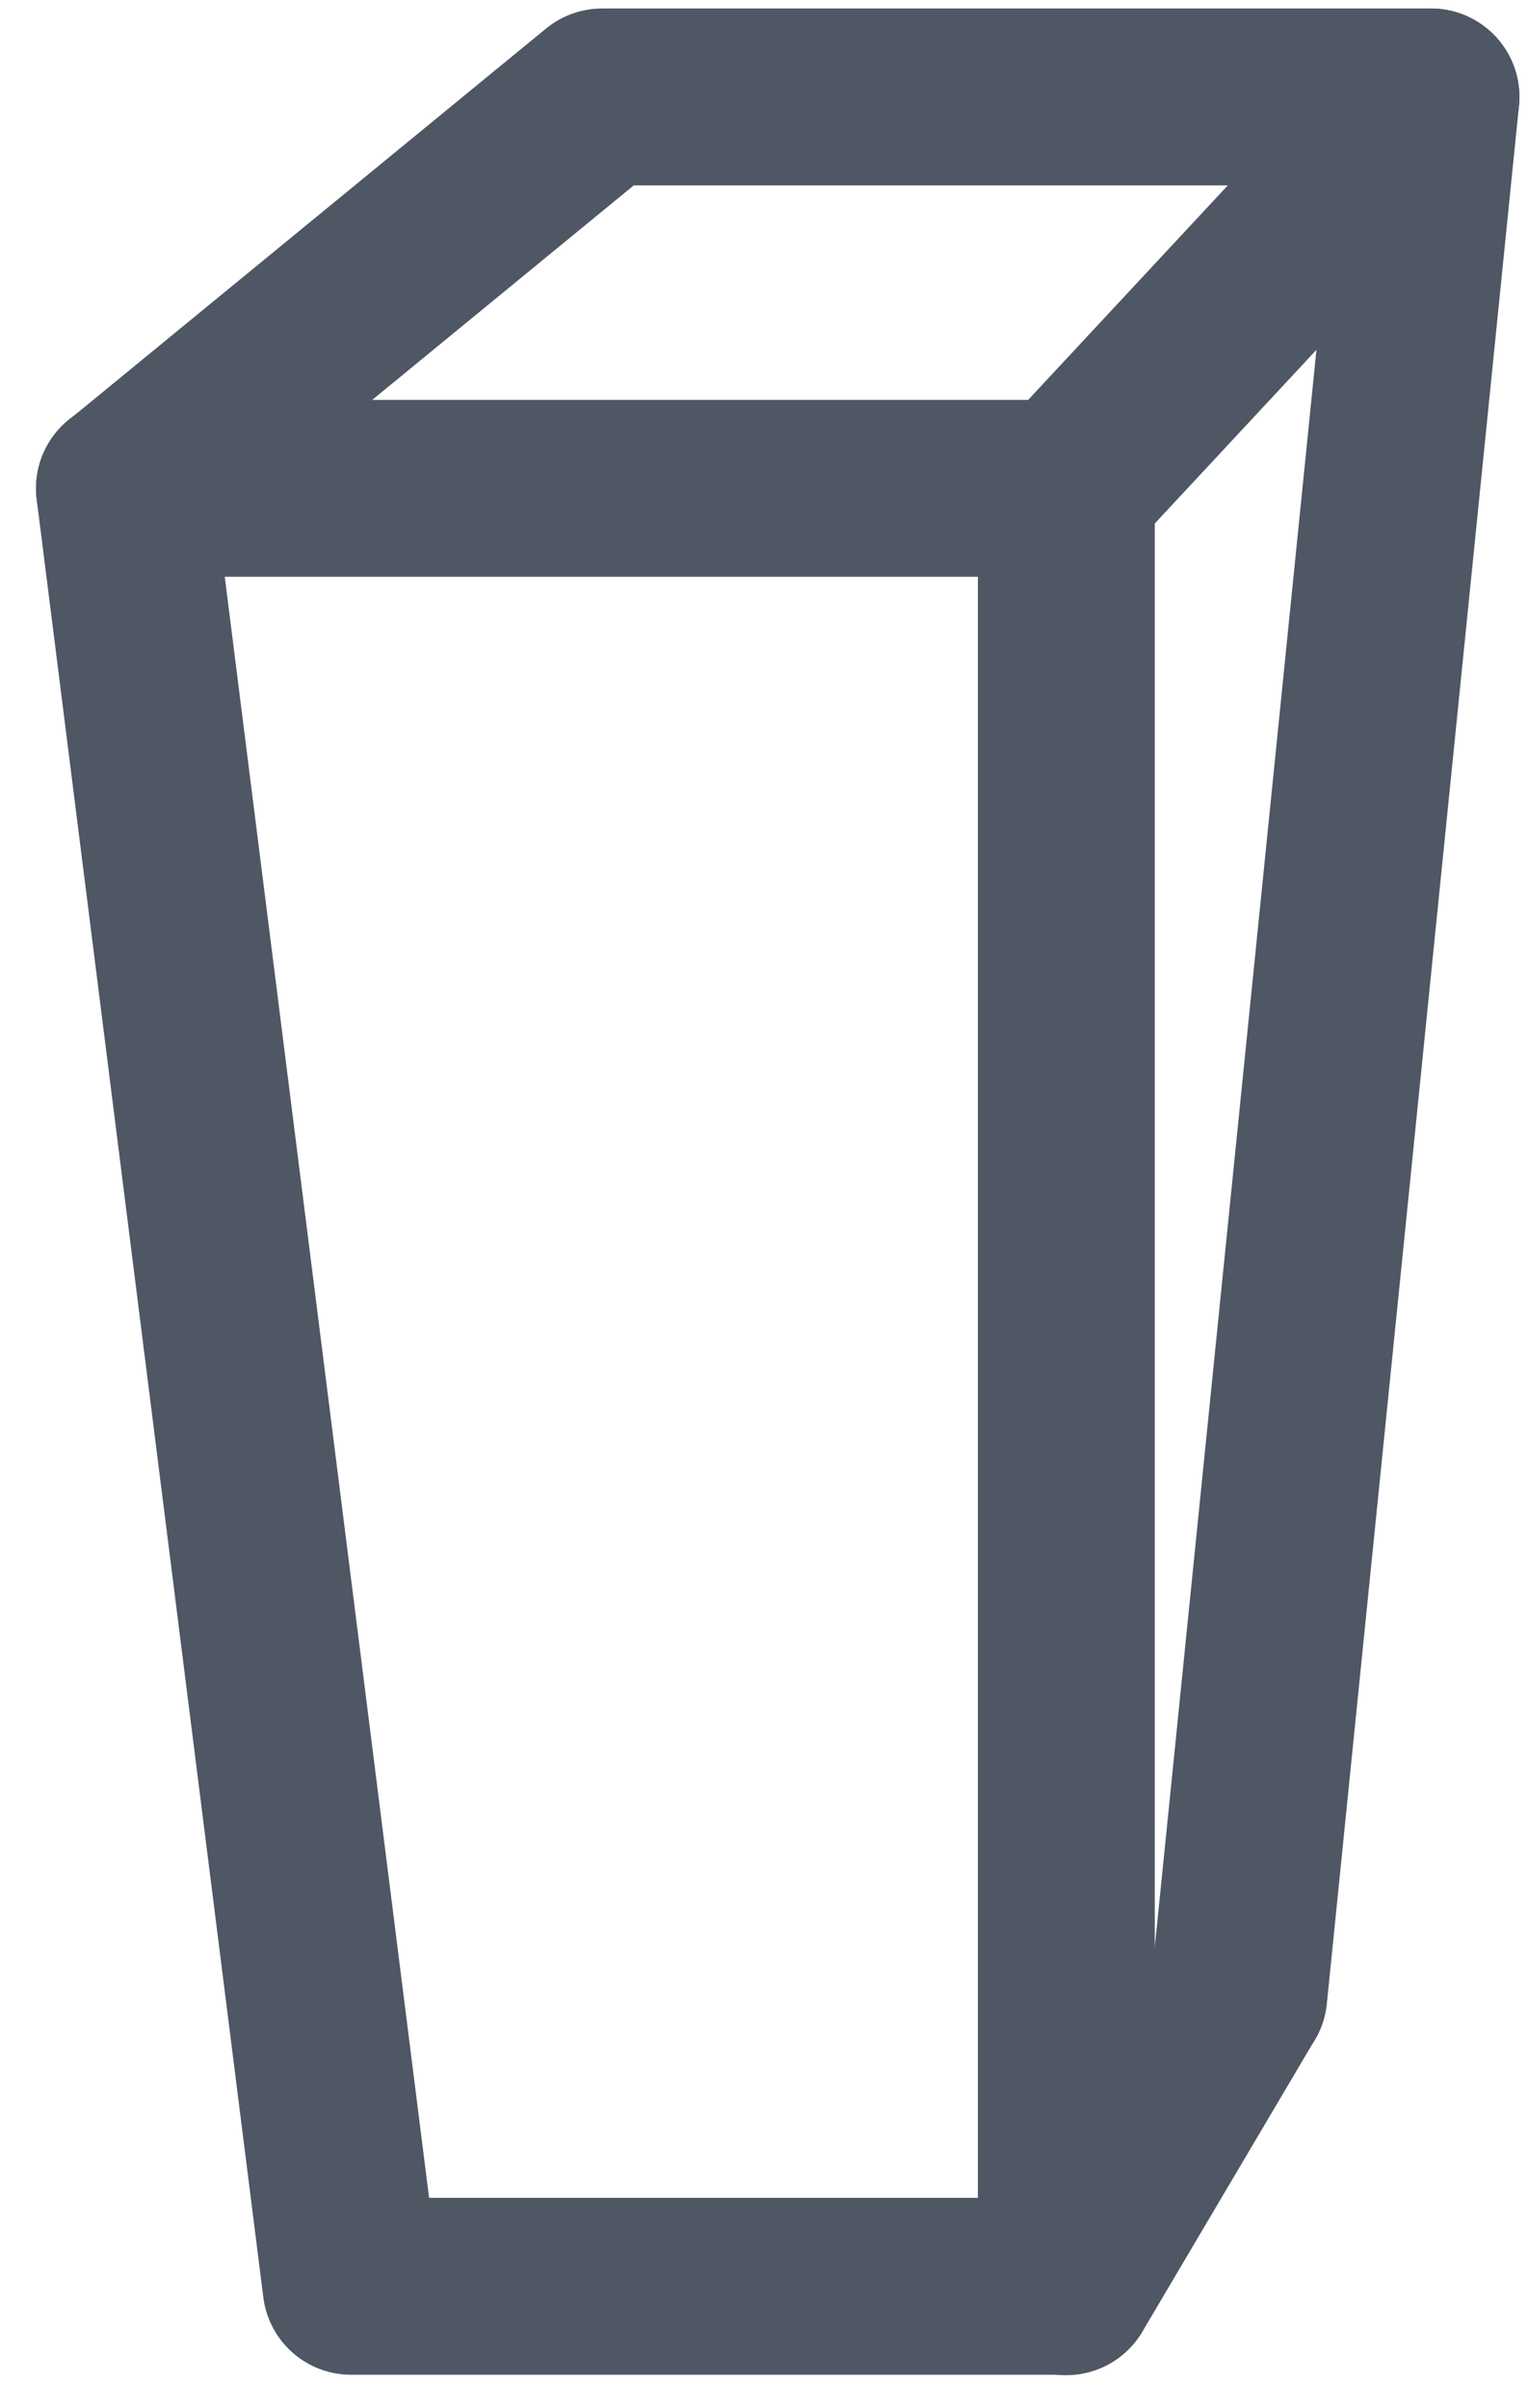
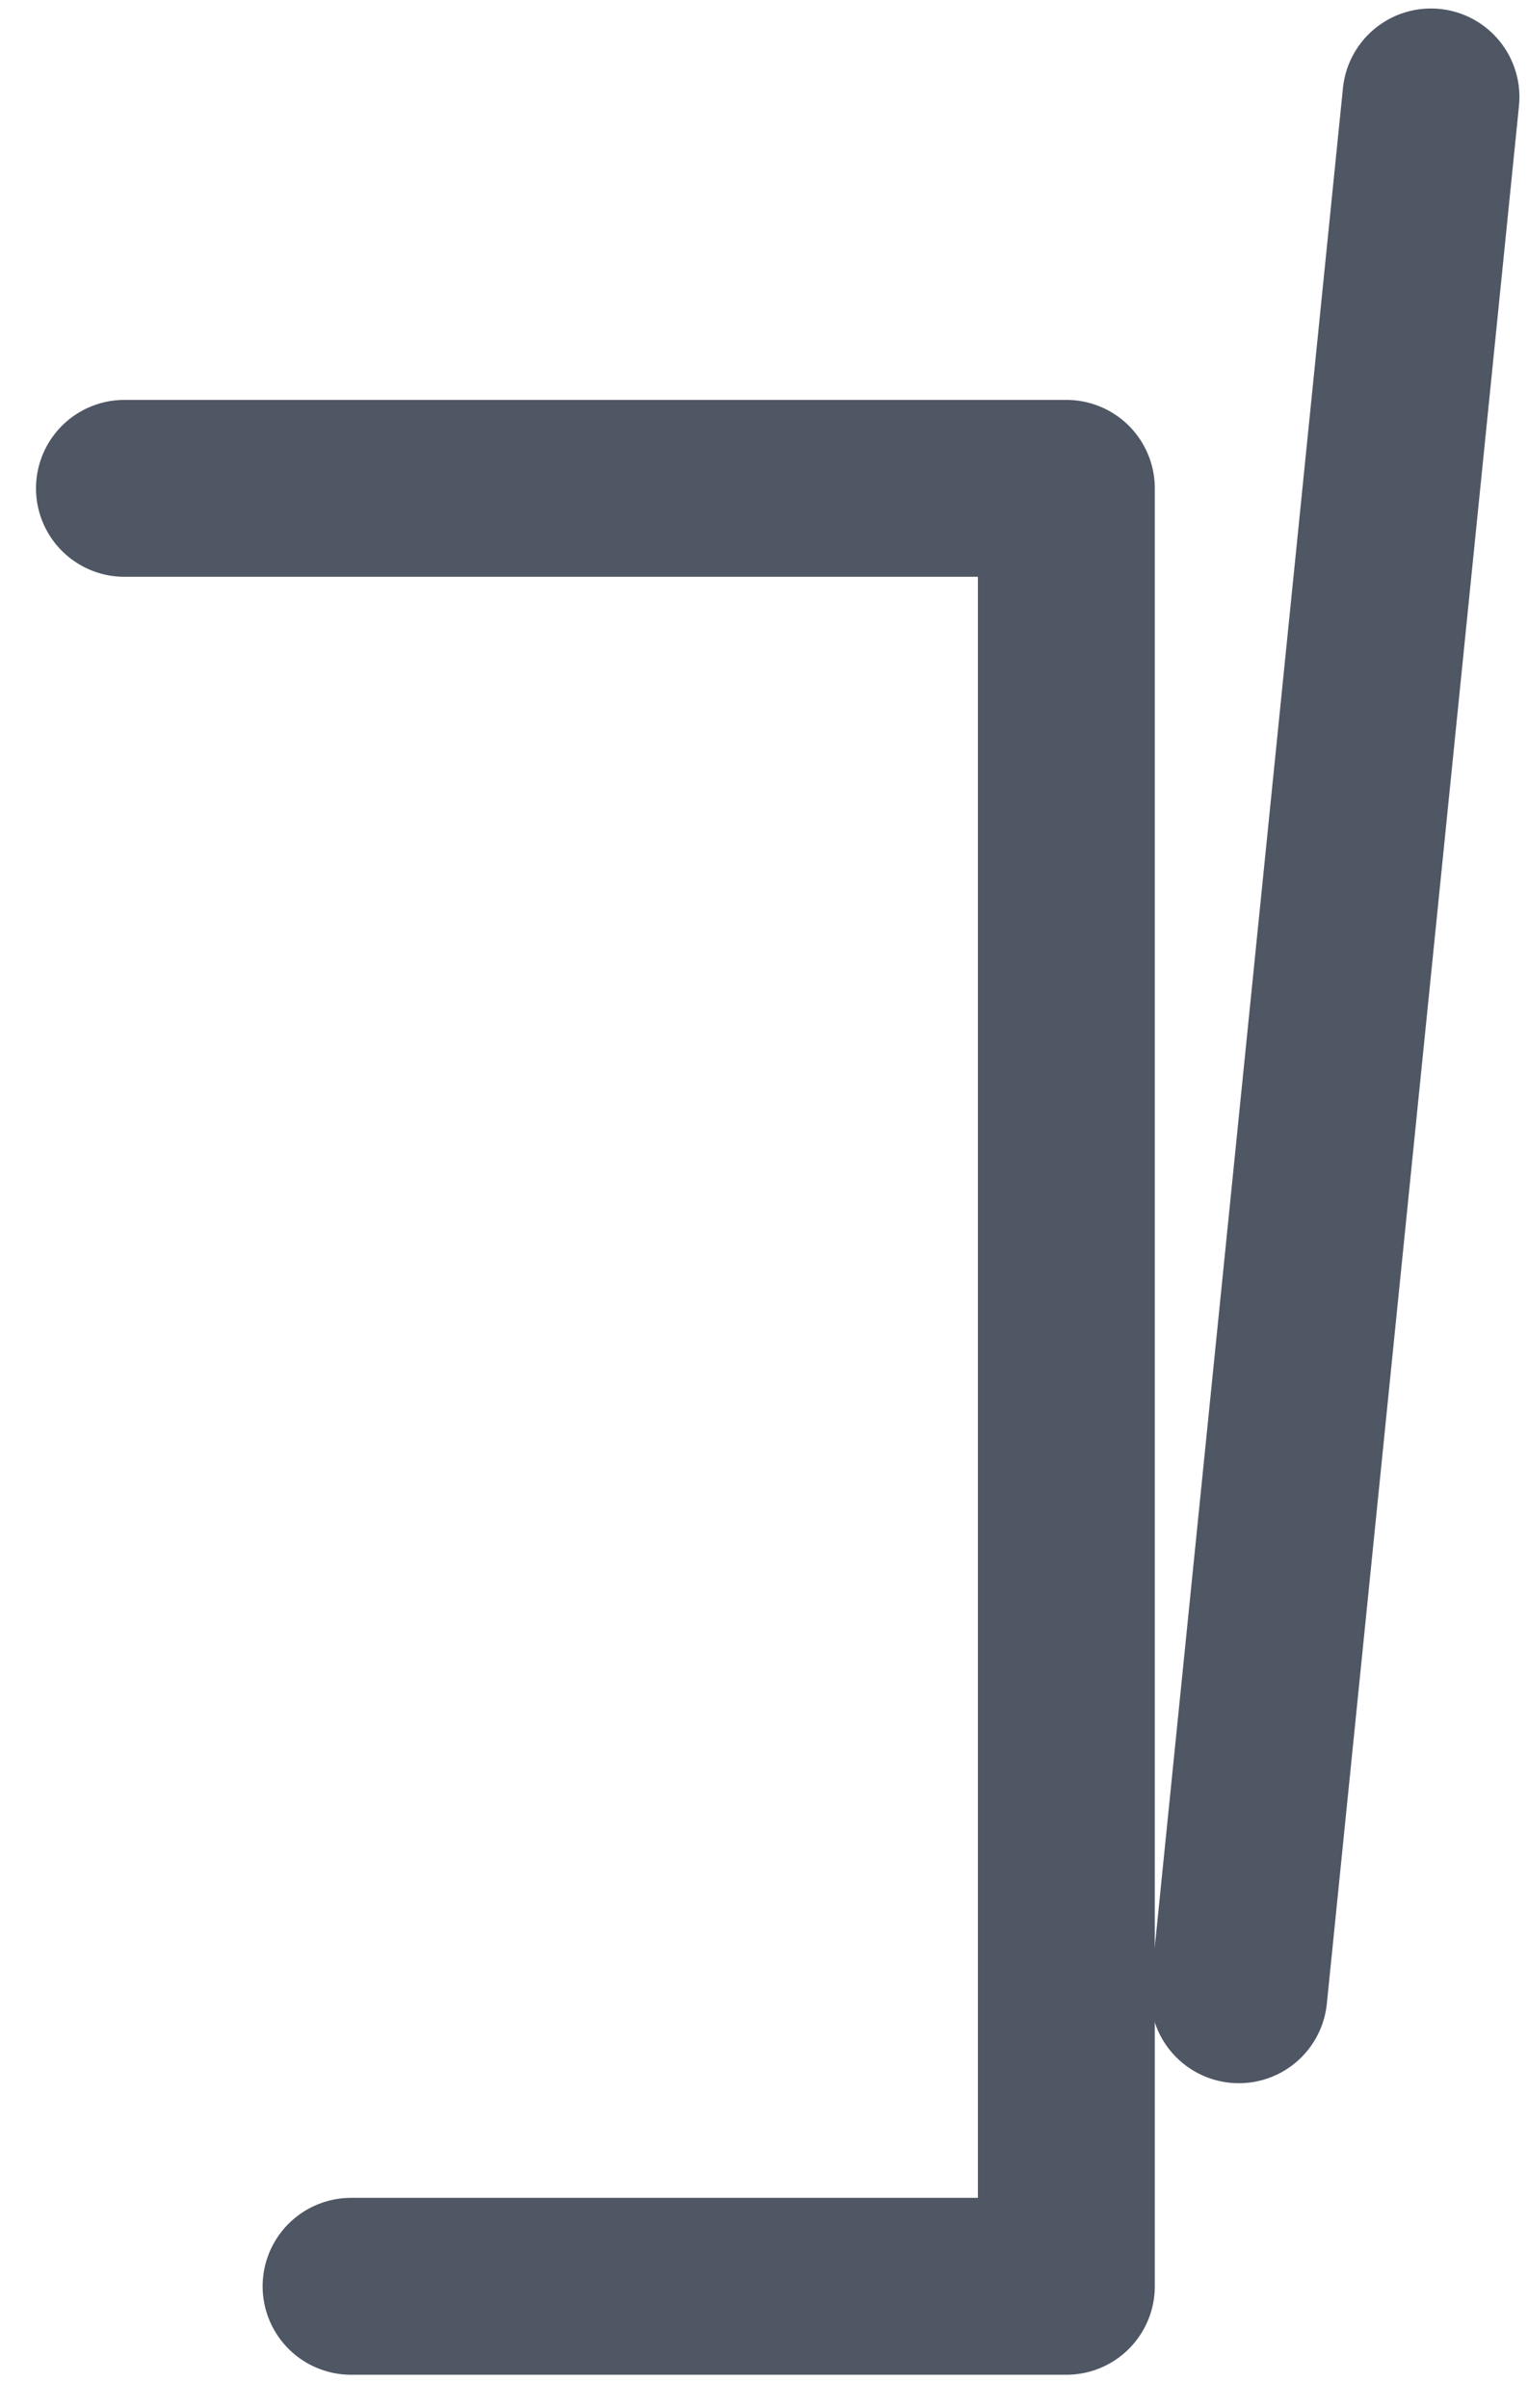
<svg xmlns="http://www.w3.org/2000/svg" width="17.274" height="27.223" viewBox="0 0 17.274 27.223">
  <g id="Grupo_704" data-name="Grupo 704" transform="translate(1.407 1.096)">
-     <path id="Trazado_1541" data-name="Trazado 1541" d="M22.038,476.269l5.4-4.429h9.37l-4.122,4.429" transform="translate(-22.038 -471.84)" fill="none" stroke="#4f5664" stroke-linecap="round" stroke-linejoin="round" stroke-width="2" />
-     <line id="Línea_1323" data-name="Línea 1323" x1="1.95" y2="3.3" transform="translate(10.646 21.457)" fill="none" stroke="#4f5664" stroke-linecap="round" stroke-linejoin="round" stroke-width="2" />
    <line id="Línea_1322" data-name="Línea 1322" x1="2.172" y2="21.456" transform="translate(12.598)" fill="none" stroke="#4f5664" stroke-linecap="round" stroke-linejoin="round" stroke-width="2" />
-     <path id="Trazado_1542" data-name="Trazado 1542" d="M22.038,475.3H32.686v20.327H24.6Z" transform="translate(-22.038 -470.875)" fill="none" stroke="#4f5664" stroke-linecap="round" stroke-linejoin="round" stroke-width="2" />
+     <path id="Trazado_1542" data-name="Trazado 1542" d="M22.038,475.3H32.686v20.327H24.6" transform="translate(-22.038 -470.875)" fill="none" stroke="#4f5664" stroke-linecap="round" stroke-linejoin="round" stroke-width="2" />
  </g>
</svg>